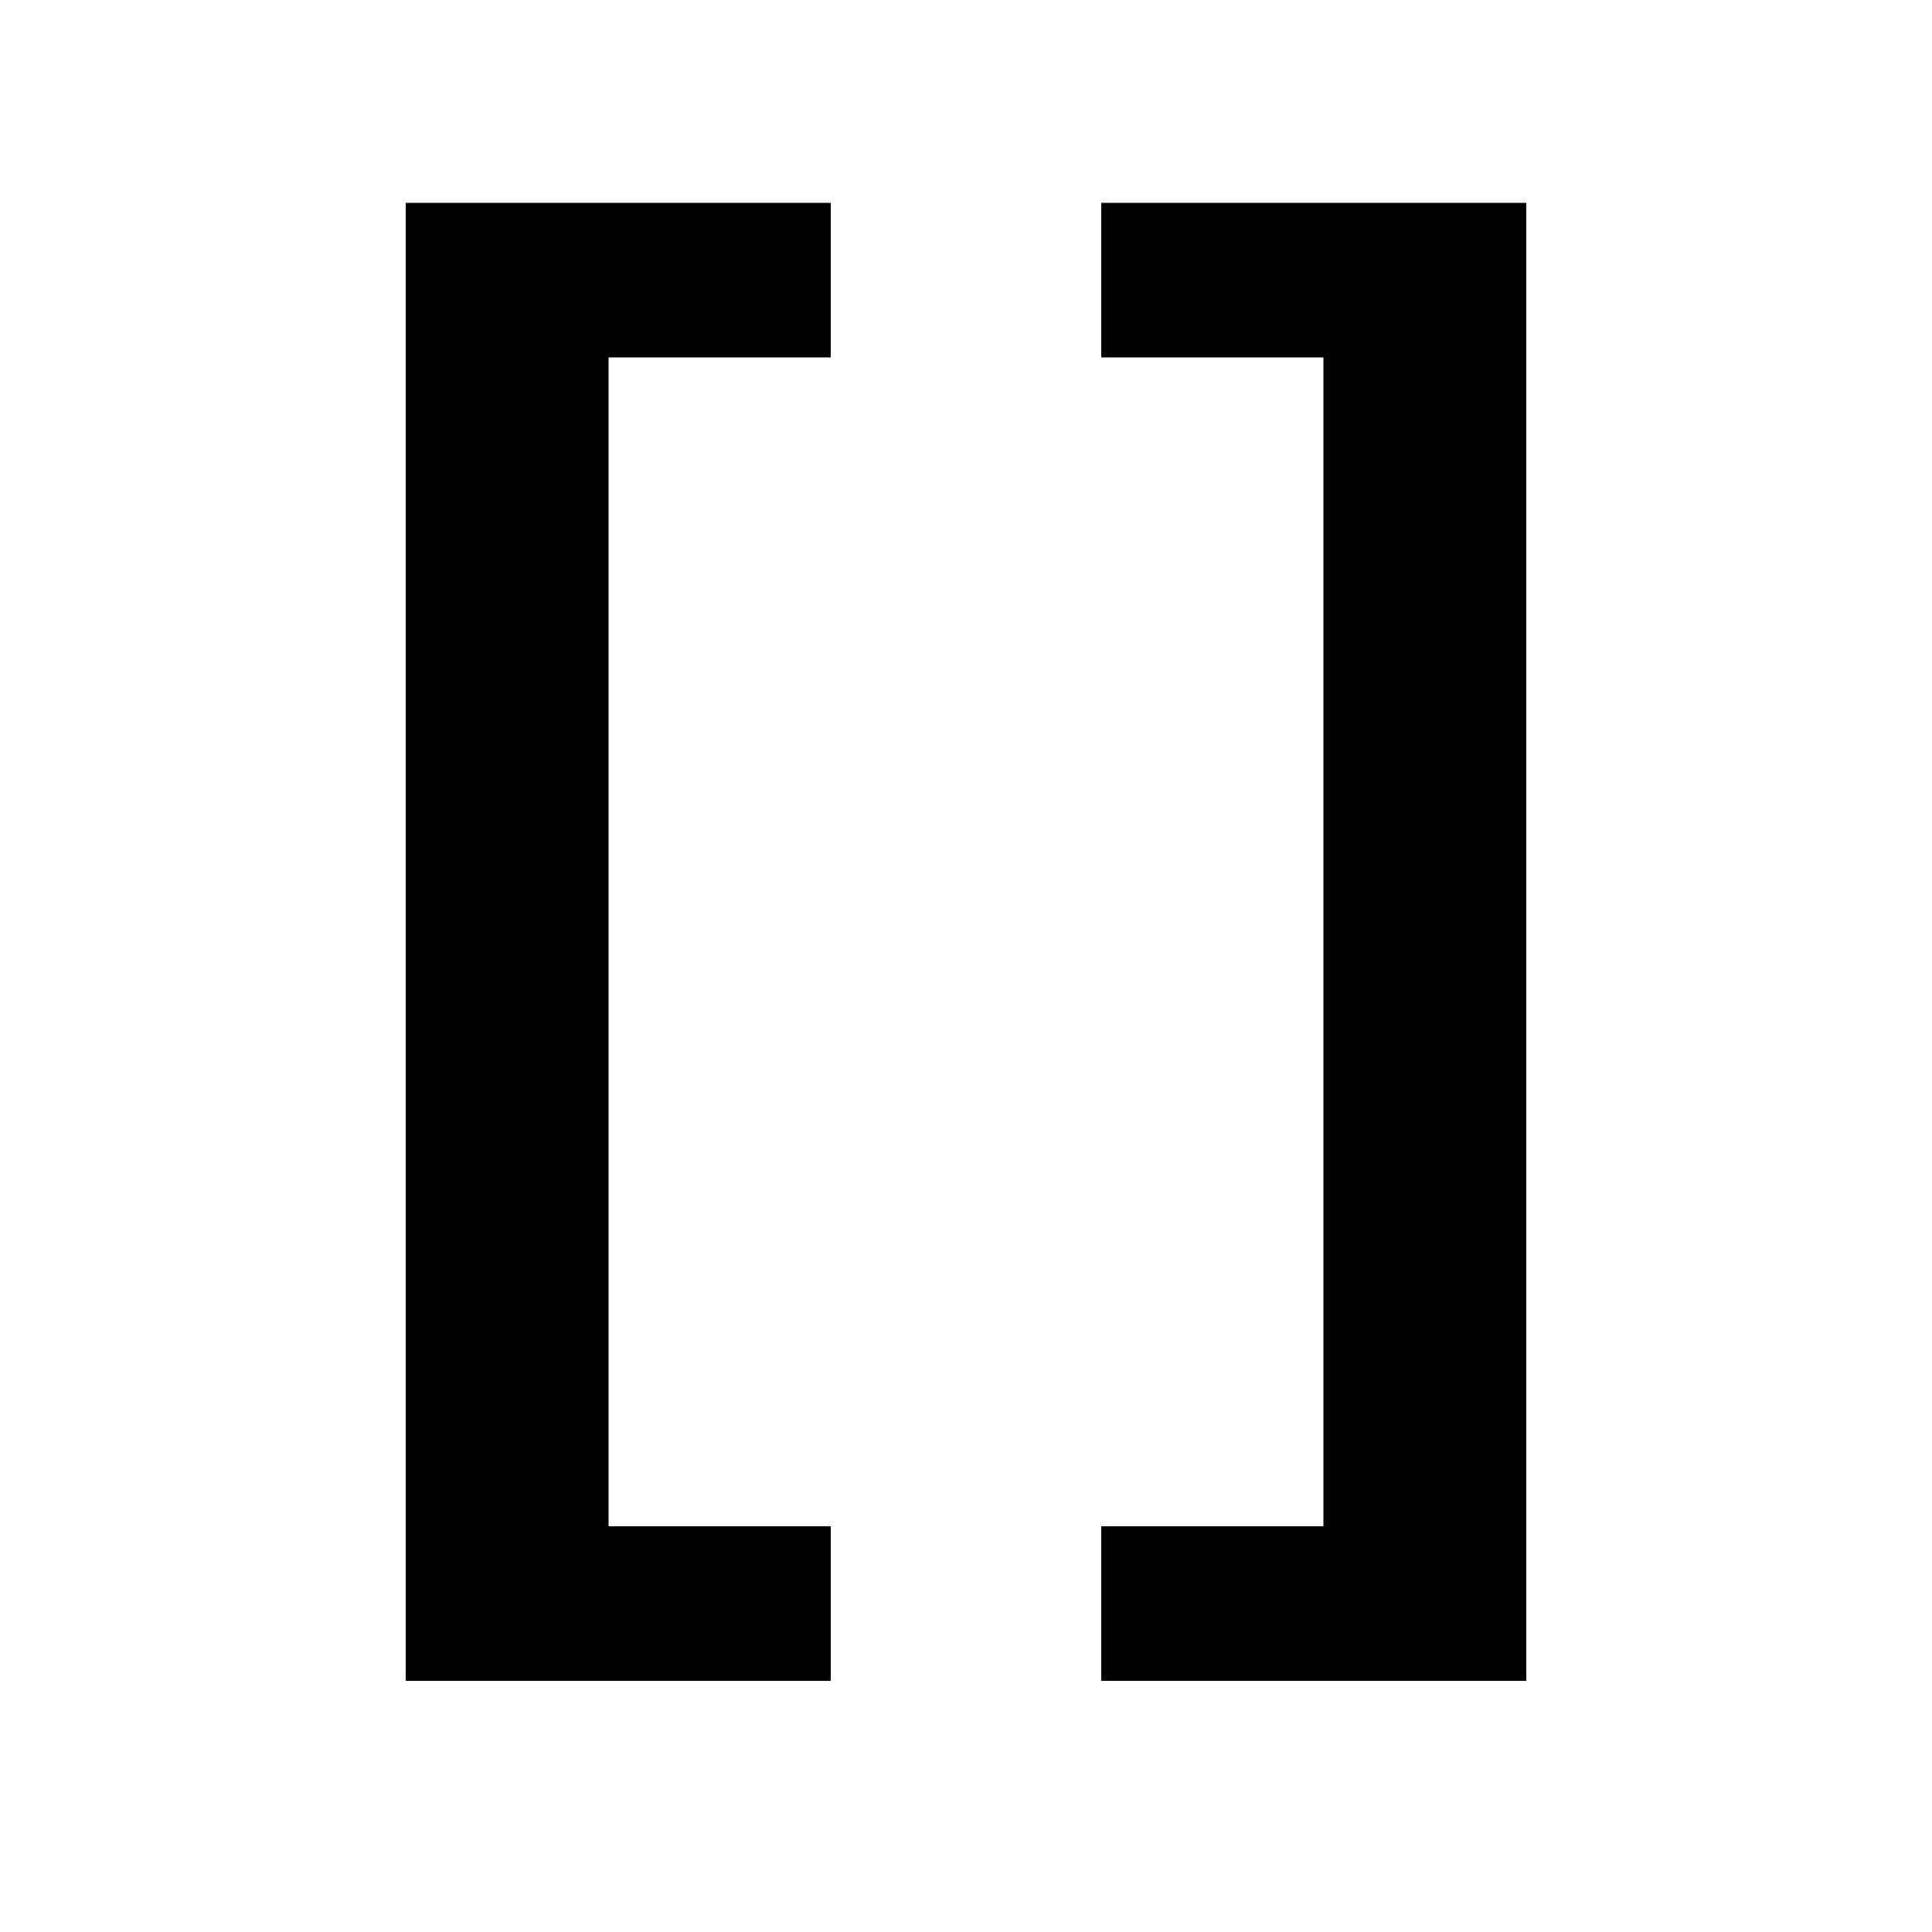
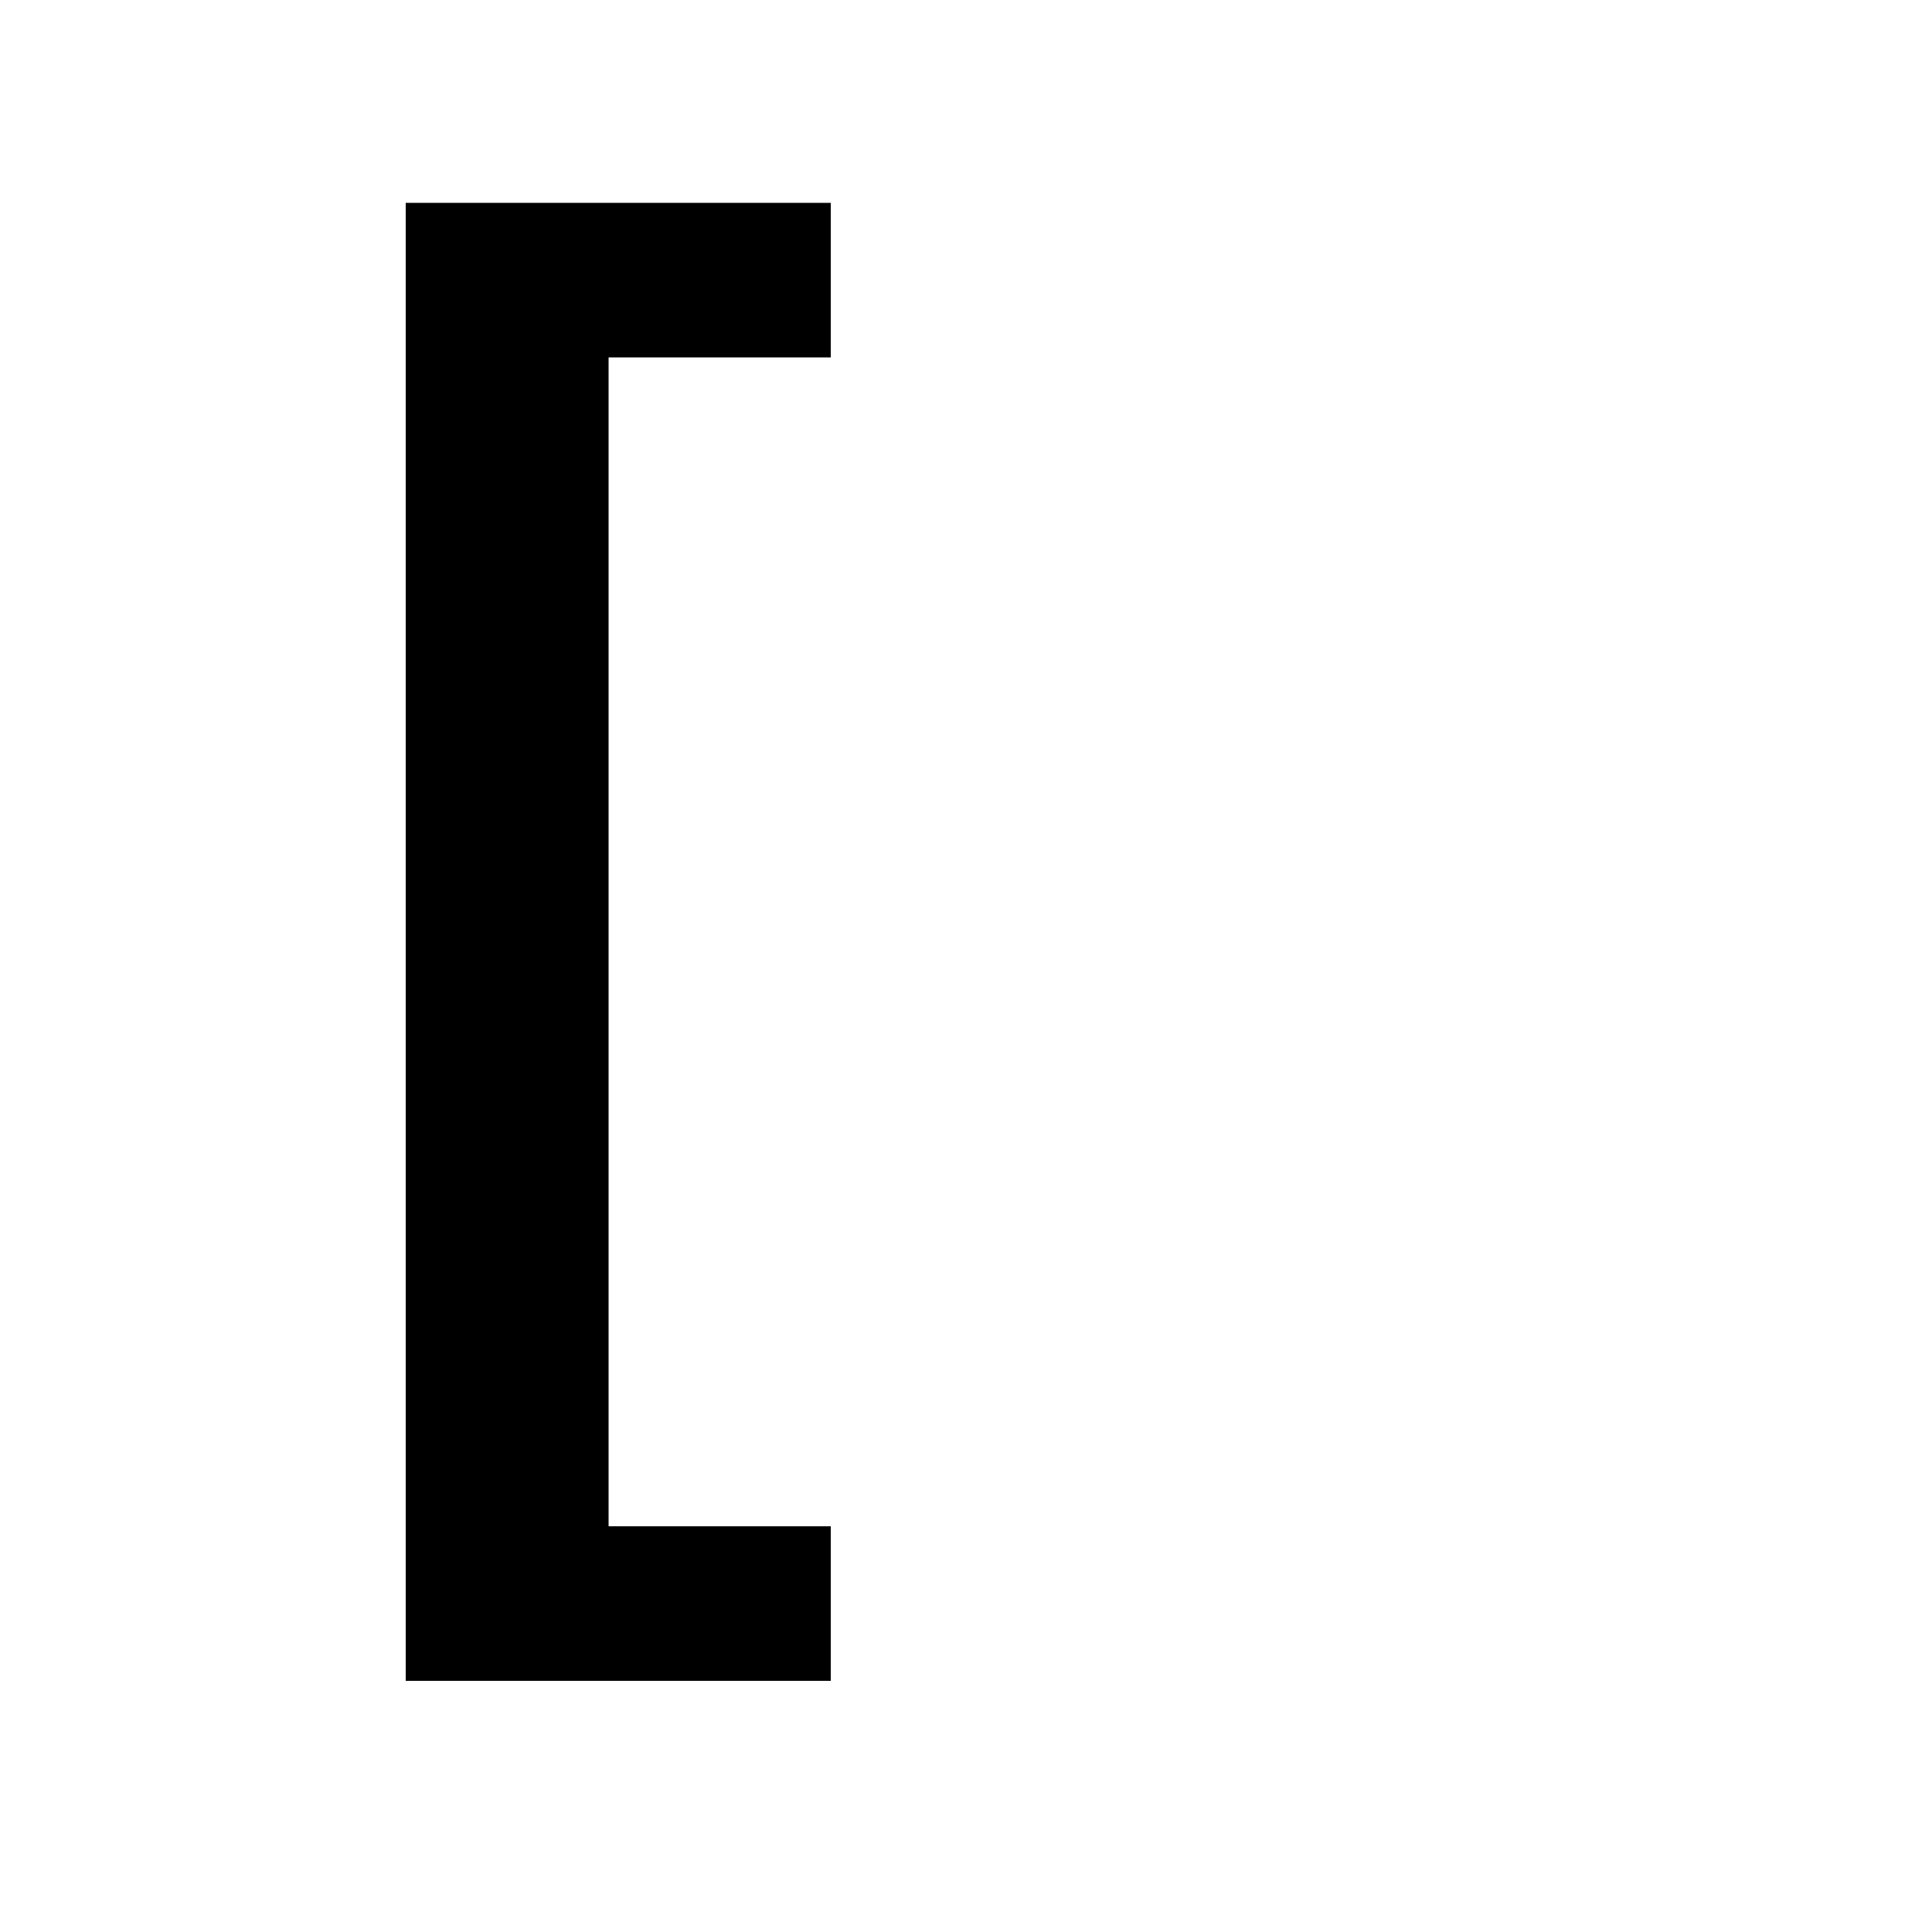
<svg xmlns="http://www.w3.org/2000/svg" version="1.0" width="600pt" height="600pt" viewBox="0 0 600 600" preserveAspectRatio="xMidYMid meet">
  <g transform="translate(0,600) scale(0.1,-0.1)" fill="#000000" stroke="none">
    <path d="M1260 3075 l0 -2295 660 0 660 0 0 240 0 240 -345 0 -345 0 0 1815 0 1815 345 0 345 0 0 240 0 240 -660 0 -660 0 0 -2295z" />
-     <path d="M3420 5130 l0 -240 345 0 345 0 0 -1815 0 -1815 -345 0 -345 0 0 -240 0 -240 660 0 660 0 0 2295 0 2295 -660 0 -660 0 0 -240z" />
  </g>
</svg>